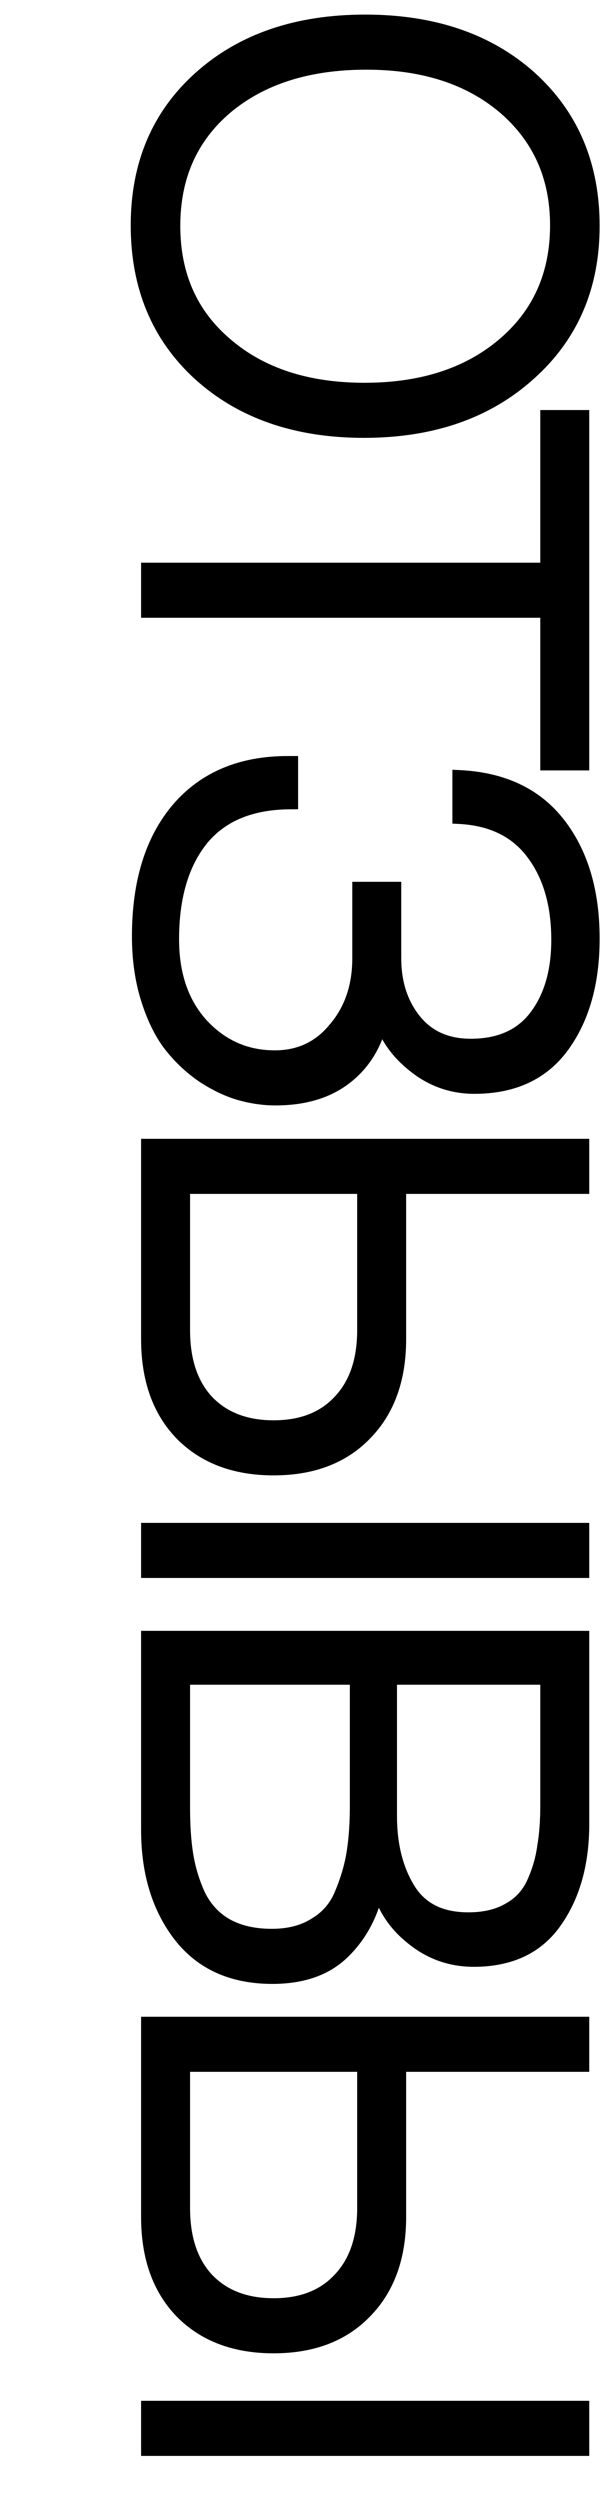
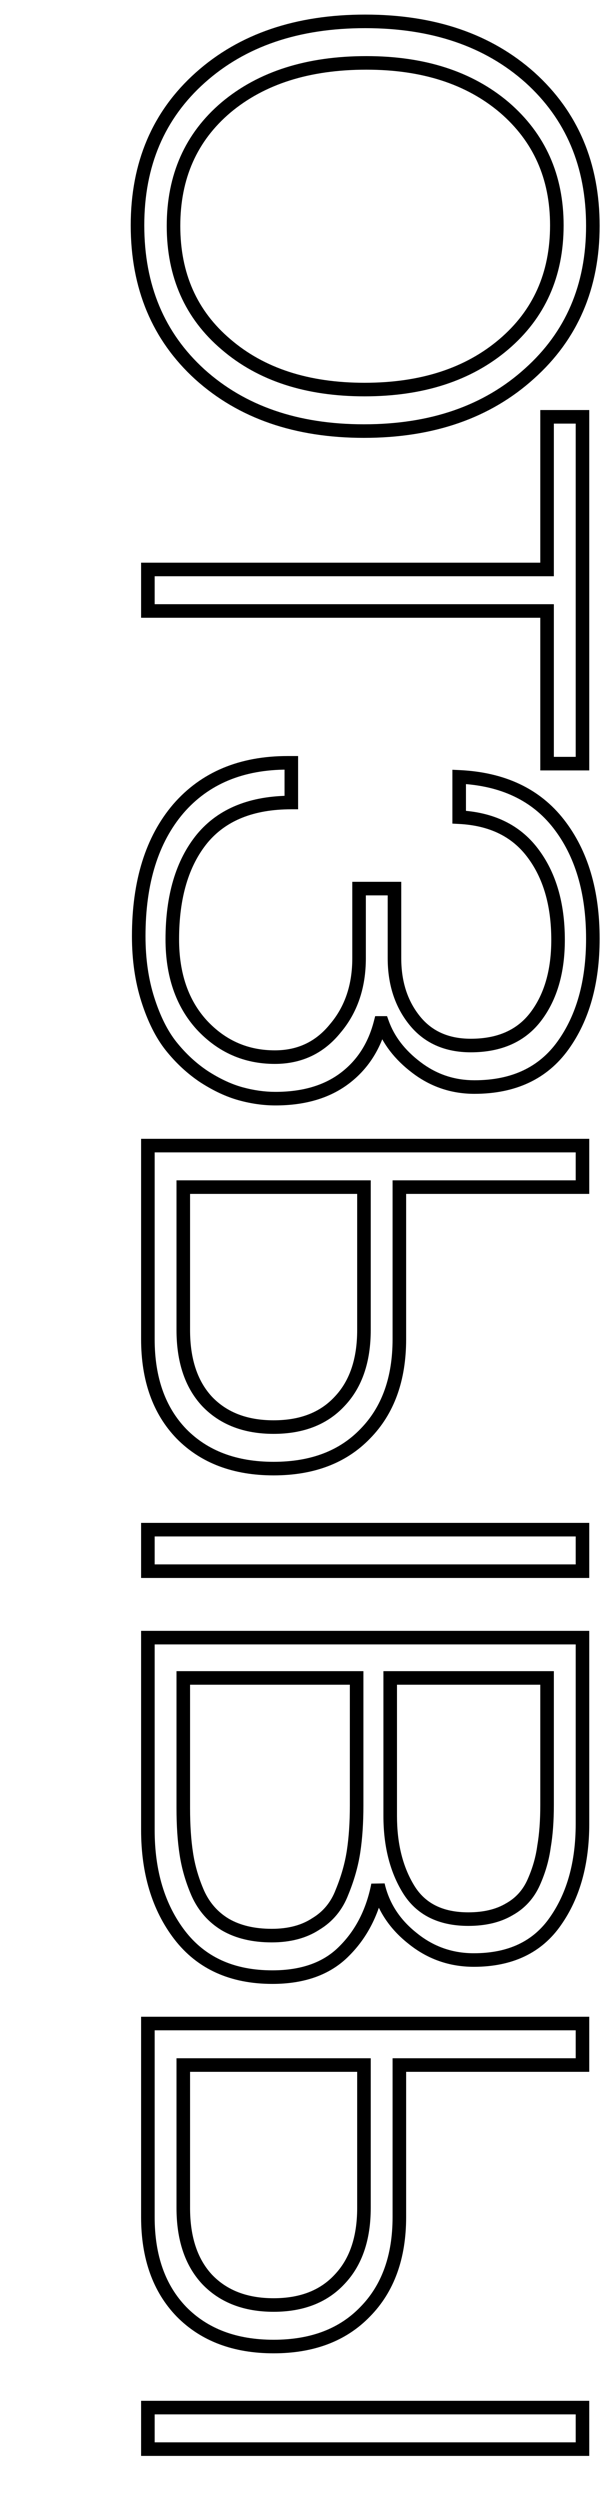
<svg xmlns="http://www.w3.org/2000/svg" width="179" height="737" viewBox="0 0 179 737" fill="none">
-   <path d="M174.828 66.6C174.828 84.48 168.588 99 156.108 110.16C143.628 121.44 127.368 127.08 107.328 127.08C87.408 127.08 71.268 121.5 58.908 110.34C46.668 99.18 40.548 84.54 40.548 66.42C40.548 48.42 46.728 33.9 59.088 22.86C71.448 11.82 87.648 6.3 107.688 6.3C127.728 6.3 143.928 11.82 156.288 22.86C168.648 34.02 174.828 48.6 174.828 66.6ZM164.208 66.42C164.208 52.14 159.048 40.56 148.728 31.68C138.408 22.92 124.848 18.54 108.048 18.54C90.888 18.54 77.088 22.92 66.648 31.68C56.328 40.44 51.168 52.08 51.168 66.6C51.168 81.12 56.328 92.76 66.648 101.52C76.968 110.4 90.588 114.84 107.508 114.84C124.428 114.84 138.108 110.4 148.548 101.52C158.988 92.64 164.208 80.94 164.208 66.42ZM171.768 225.114H161.328V180.114L43.608 180.114V167.874L161.328 167.874V122.874H171.768V225.114ZM81.228 323.873C77.868 323.873 74.448 323.393 70.968 322.433C67.488 321.473 63.888 319.793 60.168 317.393C56.568 314.993 53.328 311.993 50.448 308.393C47.688 304.913 45.408 300.353 43.608 294.713C41.808 289.073 40.908 282.833 40.908 275.993C40.908 260.033 44.808 247.493 52.608 238.373C60.408 229.373 71.148 224.873 84.828 224.873H85.908V236.573C74.268 236.573 65.508 240.113 59.628 247.193C53.748 254.393 50.808 264.293 50.808 276.893C50.808 287.333 53.688 295.733 59.448 302.093C65.328 308.453 72.528 311.633 81.048 311.633C88.368 311.633 94.308 308.813 98.868 303.173C103.548 297.653 105.888 290.753 105.888 282.473V261.953H116.328V282.473C116.328 289.793 118.308 295.913 122.268 300.833C126.228 305.753 131.748 308.213 138.828 308.213C147.348 308.213 153.768 305.333 158.088 299.573C162.408 293.813 164.568 286.313 164.568 277.073C164.568 266.513 162.048 257.933 157.008 251.333C152.088 244.853 144.888 241.373 135.408 240.893V229.013C148.248 229.613 158.028 234.233 164.748 242.873C171.468 251.513 174.828 262.793 174.828 276.713C174.828 289.553 171.888 300.053 166.008 308.213C160.128 316.373 151.428 320.453 139.908 320.453C133.548 320.453 127.848 318.533 122.808 314.693C117.888 310.973 114.528 306.593 112.728 301.553H112.188C110.388 308.513 106.848 313.973 101.568 317.933C96.288 321.893 89.508 323.873 81.228 323.873ZM107.688 422.672C101.088 429.512 92.088 432.932 80.688 432.932C69.288 432.932 60.228 429.512 53.508 422.672C46.908 415.832 43.608 406.532 43.608 394.772V337.712H171.768V349.952H117.768L117.768 394.772C117.768 406.532 114.408 415.832 107.688 422.672ZM61.068 413.132C65.868 418.172 72.408 420.692 80.688 420.692C88.968 420.692 95.448 418.172 100.128 413.132C104.928 408.092 107.328 401.072 107.328 392.072V349.952H54.048V392.072C54.048 401.072 56.388 408.092 61.068 413.132ZM171.768 450.932V463.172H43.608V450.932H171.768ZM171.768 482.76V537.66C171.768 549.18 169.128 558.72 163.848 566.28C158.568 573.96 150.528 577.8 139.728 577.8C132.888 577.8 126.828 575.64 121.548 571.32C116.268 567.12 112.908 561.9 111.468 555.66C109.908 563.58 106.608 570.06 101.568 575.1C96.528 580.26 89.448 582.84 80.328 582.84C68.448 582.84 59.328 578.7 52.968 570.42C46.728 562.26 43.608 551.94 43.608 539.46V482.76H171.768ZM161.328 494.64H115.068L115.068 535.32C115.068 543.84 116.868 551.04 120.468 556.92C124.068 562.8 129.948 565.74 138.108 565.74C142.908 565.74 146.928 564.78 150.168 562.86C153.408 561.06 155.808 558.42 157.368 554.94C158.928 551.46 159.948 547.92 160.428 544.32C161.028 540.84 161.328 536.76 161.328 532.08V494.64ZM105.168 494.64H54.048L54.048 532.98C54.048 538.14 54.348 542.64 54.948 546.48C55.548 550.44 56.688 554.34 58.368 558.18C60.168 562.14 62.868 565.2 66.468 567.36C70.188 569.52 74.748 570.6 80.148 570.6C85.308 570.6 89.628 569.46 93.108 567.18C96.708 565.02 99.288 561.9 100.848 557.82C102.528 553.74 103.668 549.72 104.268 545.76C104.868 541.8 105.168 537.3 105.168 532.26L105.168 494.64ZM107.688 681.479C101.088 688.319 92.088 691.739 80.688 691.739C69.288 691.739 60.228 688.319 53.508 681.479C46.908 674.639 43.608 665.339 43.608 653.579V596.519H171.768V608.759H117.768V653.579C117.768 665.339 114.408 674.639 107.688 681.479ZM61.068 671.939C65.868 676.979 72.408 679.499 80.688 679.499C88.968 679.499 95.448 676.979 100.128 671.939C104.928 666.899 107.328 659.879 107.328 650.879L107.328 608.759H54.048L54.048 650.879C54.048 659.879 56.388 666.899 61.068 671.939ZM171.768 709.739V721.979H43.608V709.739H171.768Z" fill="black" />
  <path d="M156.108 110.16L154.775 108.669L154.767 108.676L156.108 110.16ZM58.908 110.34L57.56 111.818L57.568 111.824L58.908 110.34ZM59.088 22.86L57.755 21.368L59.088 22.86ZM156.288 22.86L157.628 21.375L157.62 21.368L156.288 22.86ZM148.728 31.68L150.032 30.164L150.022 30.155L148.728 31.68ZM66.648 31.68L65.362 30.148L65.353 30.155L66.648 31.68ZM66.648 101.52L67.952 100.004L67.942 99.995L66.648 101.52ZM148.548 101.52L147.252 99.997V99.997L148.548 101.52ZM172.828 66.6C172.828 83.954 166.799 97.917 154.775 108.669L157.441 111.651C170.377 100.083 176.828 85.006 176.828 66.6H172.828ZM154.767 108.676C142.722 119.562 126.972 125.08 107.328 125.08V129.08C127.763 129.08 144.533 123.318 157.449 111.644L154.767 108.676ZM107.328 125.08C87.8 125.08 72.171 119.621 60.248 108.856L57.568 111.824C70.365 123.379 87.015 129.08 107.328 129.08V125.08ZM60.255 108.862C48.473 98.119 42.548 84.037 42.548 66.42H38.548C38.548 85.043 44.863 100.241 57.56 111.818L60.255 108.862ZM42.548 66.42C42.548 48.934 48.524 34.977 60.42 24.352L57.755 21.368C44.931 32.823 38.548 47.906 38.548 66.42H42.548ZM60.42 24.352C72.34 13.704 88.031 8.3 107.688 8.3V4.3C87.264 4.3 70.555 9.936 57.755 21.368L60.42 24.352ZM107.688 8.3C127.344 8.3 143.035 13.704 154.955 24.352L157.62 21.368C144.82 9.936 128.111 4.3 107.688 4.3V8.3ZM154.947 24.344C166.851 35.092 172.828 49.114 172.828 66.6H176.828C176.828 48.086 170.445 32.948 157.628 21.376L154.947 24.344ZM166.208 66.42C166.208 51.59 160.818 39.445 150.032 30.164L147.423 33.196C157.278 41.675 162.208 52.69 162.208 66.42H166.208ZM150.022 30.155C139.26 21.02 125.204 16.54 108.048 16.54V20.54C124.492 20.54 137.556 24.82 147.434 33.205L150.022 30.155ZM108.048 16.54C90.543 16.54 76.248 21.014 65.362 30.148L67.933 33.212C77.928 24.826 91.233 20.54 108.048 20.54V16.54ZM65.353 30.155C54.55 39.326 49.168 51.541 49.168 66.6H53.168C53.168 52.619 58.105 41.554 67.942 33.205L65.353 30.155ZM49.168 66.6C49.168 81.659 54.55 93.874 65.353 103.045L67.942 99.995C58.105 91.646 53.168 80.581 53.168 66.6H49.168ZM65.343 103.036C76.108 112.299 90.229 116.84 107.508 116.84V112.84C90.946 112.84 77.828 108.501 67.952 100.004L65.343 103.036ZM107.508 116.84C124.787 116.84 138.963 112.298 149.844 103.043L147.252 99.997C137.253 108.502 124.068 112.84 107.508 112.84V116.84ZM149.844 103.043C160.76 93.758 166.208 81.487 166.208 66.42H162.208C162.208 80.393 157.216 91.522 147.252 99.997L149.844 103.043ZM171.768 225.114V227.114H173.768V225.114H171.768ZM161.328 225.114H159.328V227.114H161.328V225.114ZM161.328 180.114H163.328V178.114H161.328V180.114ZM43.608 180.114H41.608V182.114H43.608V180.114ZM43.608 167.874V165.874H41.608V167.874H43.608ZM161.328 167.874V169.874H163.328V167.874H161.328ZM161.328 122.874V120.874H159.328V122.874H161.328ZM171.768 122.874H173.768V120.874H171.768V122.874ZM171.768 223.114H161.328V227.114H171.768V223.114ZM163.328 225.114V180.114H159.328V225.114H163.328ZM161.328 178.114L43.608 178.114V182.114L161.328 182.114V178.114ZM45.608 180.114V167.874H41.608V180.114H45.608ZM43.608 169.874L161.328 169.874V165.874L43.608 165.874V169.874ZM163.328 167.874V122.874H159.328V167.874H163.328ZM161.328 124.874H171.768V120.874H161.328V124.874ZM169.768 122.874V225.114H173.768V122.874H169.768ZM70.968 322.433L71.5 320.506L70.968 322.433ZM60.168 317.393L59.058 319.058L59.071 319.066L59.084 319.074L60.168 317.393ZM50.448 308.393L48.881 309.636L48.886 309.643L50.448 308.393ZM43.608 294.713L41.703 295.322L43.608 294.713ZM52.608 238.373L51.096 237.064L51.088 237.074L52.608 238.373ZM85.908 224.873H87.908V222.873H85.908V224.873ZM85.908 236.573L85.908 238.573H87.908L87.908 236.573H85.908ZM59.628 247.193L58.089 245.916L58.084 245.922L58.079 245.928L59.628 247.193ZM59.448 302.093L57.965 303.436L57.972 303.444L57.979 303.451L59.448 302.093ZM98.868 303.173L97.342 301.88L97.327 301.898L97.312 301.916L98.868 303.173ZM105.888 261.953V259.953H103.888V261.953H105.888ZM116.328 261.953H118.328L118.328 259.953H116.328L116.328 261.953ZM122.268 300.833L120.71 302.087L122.268 300.833ZM157.008 251.333L155.415 252.543L155.418 252.547L157.008 251.333ZM135.408 240.893H133.408V242.795L135.307 242.891L135.408 240.893ZM135.408 229.013L135.501 227.016L133.408 226.918V229.013H135.408ZM164.748 242.873L166.326 241.646L164.748 242.873ZM166.008 308.213L164.385 307.044H164.385L166.008 308.213ZM122.808 314.693L124.02 313.103L124.014 313.098L122.808 314.693ZM112.728 301.553L114.611 300.881L114.137 299.553H112.728V301.553ZM112.188 301.553V299.553H110.639L110.251 301.053L112.188 301.553ZM81.228 321.873C78.06 321.873 74.819 321.421 71.5 320.506L70.436 324.361C74.076 325.366 77.675 325.873 81.228 325.873V321.873ZM71.5 320.506C68.254 319.61 64.839 318.027 61.252 315.713L59.084 319.074C62.937 321.56 66.722 323.337 70.436 324.361L71.5 320.506ZM61.277 315.729C57.859 313.451 54.769 310.594 52.01 307.144L48.886 309.643C51.886 313.393 55.276 316.536 59.058 319.058L61.277 315.729ZM52.015 307.151C49.446 303.912 47.263 299.587 45.513 294.105L41.703 295.322C43.553 301.12 45.93 305.915 48.881 309.636L52.015 307.151ZM45.513 294.105C43.785 288.69 42.908 282.658 42.908 275.993H38.908C38.908 283.008 39.831 289.457 41.703 295.322L45.513 294.105ZM42.908 275.993C42.908 260.351 46.727 248.326 54.128 239.673L51.088 237.074C42.888 246.661 38.908 259.716 38.908 275.993H42.908ZM54.119 239.683C61.481 231.189 71.632 226.873 84.828 226.873V222.873C70.663 222.873 59.335 227.558 51.096 237.064L54.119 239.683ZM84.828 226.873H85.908V222.873H84.828V226.873ZM83.908 224.873V236.573H87.908V224.873H83.908ZM85.908 234.573C73.844 234.573 64.446 238.261 58.089 245.916L61.166 248.471C66.569 241.966 74.692 238.573 85.908 238.573L85.908 234.573ZM58.079 245.928C51.818 253.594 48.808 263.996 48.808 276.893H52.808C52.808 264.591 55.677 255.193 61.177 248.459L58.079 245.928ZM48.808 276.893C48.808 287.717 51.803 296.632 57.965 303.436L60.93 300.751C55.572 294.835 52.808 286.95 52.808 276.893H48.808ZM57.979 303.451C64.231 310.213 71.96 313.633 81.048 313.633V309.633C73.096 309.633 66.425 306.694 60.916 300.736L57.979 303.451ZM81.048 313.633C88.965 313.633 95.479 310.546 100.423 304.431L97.312 301.916C93.136 307.081 87.77 309.633 81.048 309.633V313.633ZM100.393 304.467C105.423 298.534 107.888 291.155 107.888 282.473H103.888C103.888 290.352 101.672 296.773 97.342 301.88L100.393 304.467ZM107.888 282.473V261.953H103.888V282.473H107.888ZM105.888 263.953H116.328L116.328 259.953H105.888V263.953ZM114.328 261.953V282.473H118.328V261.953H114.328ZM114.328 282.473C114.328 290.174 116.419 296.757 120.71 302.087L123.826 299.579C120.196 295.07 118.328 289.413 118.328 282.473H114.328ZM120.71 302.087C125.099 307.54 131.225 310.213 138.828 310.213V306.213C132.27 306.213 127.357 303.967 123.826 299.579L120.71 302.087ZM138.828 310.213C147.847 310.213 154.918 307.133 159.688 300.773L156.488 298.373C152.617 303.534 146.849 306.213 138.828 306.213V310.213ZM159.688 300.773C164.333 294.58 166.568 286.623 166.568 277.073H162.568C162.568 286.004 160.483 293.047 156.488 298.373L159.688 300.773ZM166.568 277.073C166.568 266.195 163.968 257.153 158.597 250.12L155.418 252.547C160.127 258.714 162.568 266.832 162.568 277.073H166.568ZM158.601 250.124C153.263 243.094 145.469 239.4 135.509 238.896L135.307 242.891C144.307 243.347 150.913 246.613 155.415 252.543L158.601 250.124ZM137.408 240.893V229.013H133.408V240.893H137.408ZM135.314 231.011C147.683 231.589 156.872 236.005 163.169 244.101L166.326 241.646C159.184 232.462 148.812 227.638 135.501 227.016L135.314 231.011ZM163.169 244.101C169.549 252.304 172.828 263.116 172.828 276.713H176.828C176.828 262.471 173.386 250.722 166.326 241.646L163.169 244.101ZM172.828 276.713C172.828 289.25 169.96 299.308 164.385 307.044L167.63 309.383C173.816 300.799 176.828 289.857 176.828 276.713H172.828ZM164.385 307.044C158.94 314.601 150.892 318.453 139.908 318.453V322.453C151.963 322.453 161.316 318.146 167.63 309.383L164.385 307.044ZM139.908 318.453C133.984 318.453 128.71 316.676 124.02 313.103L121.596 316.284C126.985 320.391 133.112 322.453 139.908 322.453V318.453ZM124.014 313.098C119.356 309.576 116.261 305.5 114.611 300.881L110.844 302.226C112.794 307.687 116.419 312.371 121.602 316.289L124.014 313.098ZM112.728 299.553H112.188V303.553H112.728V299.553ZM110.251 301.053C108.554 307.615 105.252 312.671 100.368 316.333L102.768 319.533C108.444 315.276 112.221 309.412 114.124 302.054L110.251 301.053ZM100.368 316.333C95.514 319.974 89.187 321.873 81.228 321.873V325.873C89.829 325.873 97.062 323.813 102.768 319.533L100.368 316.333ZM107.688 422.672L106.261 421.271L106.255 421.277L106.249 421.284L107.688 422.672ZM53.508 422.672L52.069 424.061L52.075 424.068L52.081 424.074L53.508 422.672ZM43.608 337.712V335.712H41.608V337.712H43.608ZM171.768 337.712H173.768V335.712H171.768V337.712ZM171.768 349.952V351.952H173.768V349.952H171.768ZM117.768 349.952V347.952H115.768V349.952H117.768ZM61.068 413.132L59.602 414.493L59.611 414.503L59.62 414.512L61.068 413.132ZM100.128 413.132L98.68 411.753L98.671 411.762L98.662 411.772L100.128 413.132ZM107.328 349.952H109.328V347.952H107.328V349.952ZM54.048 349.952V347.952H52.048V349.952H54.048ZM171.768 450.932H173.768V448.932H171.768V450.932ZM171.768 463.172V465.172H173.768V463.172H171.768ZM43.608 463.172H41.608V465.172H43.608V463.172ZM43.608 450.932V448.932H41.608V450.932H43.608ZM106.249 421.284C100.099 427.656 91.662 430.932 80.688 430.932V434.932C92.514 434.932 102.076 431.368 109.127 424.061L106.249 421.284ZM80.688 430.932C69.715 430.932 61.208 427.657 54.934 421.271L52.081 424.074C59.247 431.368 68.86 434.932 80.688 434.932V430.932ZM54.947 421.284C48.788 414.9 45.608 406.144 45.608 394.772H41.608C41.608 406.921 45.028 416.764 52.069 424.061L54.947 421.284ZM45.608 394.772V337.712H41.608V394.772H45.608ZM43.608 339.712H171.768V335.712H43.608V339.712ZM169.768 337.712V349.952H173.768V337.712H169.768ZM171.768 347.952H117.768V351.952H171.768V347.952ZM115.768 349.952V394.772H119.768V349.952H115.768ZM115.768 394.772C115.768 406.134 112.534 414.886 106.261 421.271L109.114 424.074C116.282 416.779 119.768 406.931 119.768 394.772H115.768ZM59.62 414.512C64.868 420.023 71.973 422.692 80.688 422.692V418.692C72.843 418.692 66.868 416.322 62.516 411.753L59.62 414.512ZM80.688 422.692C89.401 422.692 96.459 420.023 101.593 414.493L98.662 411.772C94.437 416.322 88.534 418.692 80.688 418.692V422.692ZM101.576 414.512C106.825 409 109.328 401.43 109.328 392.072H105.328C105.328 400.715 103.031 407.184 98.68 411.753L101.576 414.512ZM109.328 392.072V349.952H105.328V392.072H109.328ZM107.328 347.952H54.048V351.952H107.328V347.952ZM52.048 349.952V392.072H56.048V349.952H52.048ZM52.048 392.072C52.048 401.417 54.483 408.981 59.602 414.493L62.533 411.772C58.292 407.204 56.048 400.728 56.048 392.072H52.048ZM169.768 450.932V463.172H173.768V450.932H169.768ZM171.768 461.172H43.608V465.172H171.768V461.172ZM45.608 463.172V450.932H41.608V463.172H45.608ZM43.608 452.932H171.768V448.932H43.608V452.932ZM171.768 482.76H173.768V480.76H171.768V482.76ZM163.848 566.28L162.208 565.135L162.204 565.141L162.2 565.147L163.848 566.28ZM121.548 571.32L122.814 569.772L122.804 569.763L122.793 569.755L121.548 571.32ZM111.468 555.66L113.417 555.21L109.505 555.274L111.468 555.66ZM101.568 575.1L100.154 573.686L100.145 573.694L100.137 573.703L101.568 575.1ZM52.968 570.42L51.379 571.635L51.382 571.638L52.968 570.42ZM43.608 482.76V480.76H41.608V482.76H43.608ZM161.328 494.64H163.328V492.64H161.328V494.64ZM115.068 494.64V492.64H113.068V494.64H115.068ZM120.468 556.92L122.173 555.876L120.468 556.92ZM150.168 562.86L149.197 561.112L149.172 561.125L149.148 561.139L150.168 562.86ZM157.368 554.94L155.543 554.122L157.368 554.94ZM160.428 544.32L158.457 543.98L158.45 544.018L158.445 544.056L160.428 544.32ZM105.168 494.64H107.168V492.64H105.168V494.64ZM54.048 494.64V492.64H52.048V494.64H54.048ZM54.948 546.48L56.925 546.18L56.924 546.171L54.948 546.48ZM58.368 558.18L56.535 558.982L56.541 558.995L56.547 559.008L58.368 558.18ZM66.468 567.36L65.439 569.075L65.451 569.082L65.463 569.09L66.468 567.36ZM93.108 567.18L92.079 565.465L92.045 565.485L92.012 565.507L93.108 567.18ZM100.848 557.82L98.998 557.059L98.989 557.082L98.98 557.106L100.848 557.82ZM169.768 482.76V537.66H173.768V482.76H169.768ZM169.768 537.66C169.768 548.873 167.201 557.986 162.208 565.135L165.487 567.425C171.055 559.454 173.768 549.487 173.768 537.66H169.768ZM162.2 565.147C157.356 572.192 149.99 575.8 139.728 575.8V579.8C151.066 579.8 159.779 575.728 165.496 567.413L162.2 565.147ZM139.728 575.8C133.348 575.8 127.736 573.799 122.814 569.772L120.281 572.868C125.92 577.481 132.427 579.8 139.728 579.8V575.8ZM122.793 569.755C117.846 565.82 114.749 560.985 113.417 555.21L109.519 556.11C111.066 562.815 114.689 568.42 120.303 572.885L122.793 569.755ZM109.505 555.274C108.012 562.857 104.877 568.963 100.154 573.686L102.982 576.514C108.339 571.158 111.804 564.303 113.43 556.047L109.505 555.274ZM100.137 573.703C95.567 578.382 89.06 580.84 80.328 580.84V584.84C89.836 584.84 97.489 582.139 102.999 576.498L100.137 573.703ZM80.328 580.84C68.972 580.84 60.48 576.916 54.554 569.202L51.382 571.638C58.176 580.484 67.924 584.84 80.328 584.84V580.84ZM54.556 569.205C48.637 561.464 45.608 551.598 45.608 539.46H41.608C41.608 552.282 44.819 563.056 51.379 571.635L54.556 569.205ZM45.608 539.46L45.608 482.76H41.608V539.46H45.608ZM43.608 484.76H171.768V480.76H43.608V484.76ZM161.328 492.64H115.068V496.64H161.328V492.64ZM113.068 494.64L113.068 535.32H117.068L117.068 494.64H113.068ZM113.068 535.32C113.068 544.122 114.929 551.704 118.762 557.964L122.173 555.876C118.807 550.377 117.068 543.558 117.068 535.32H113.068ZM118.762 557.964C122.798 564.556 129.401 567.74 138.108 567.74V563.74C130.494 563.74 125.338 561.045 122.173 555.876L118.762 557.964ZM138.108 567.74C143.17 567.74 147.565 566.727 151.187 564.581L149.148 561.139C146.291 562.833 142.646 563.74 138.108 563.74V567.74ZM151.139 564.608C154.768 562.592 157.462 559.62 159.193 555.758L155.543 554.122C154.154 557.22 152.047 559.528 149.197 561.112L151.139 564.608ZM159.193 555.758C160.828 552.111 161.904 548.385 162.41 544.584L158.445 544.056C157.992 547.455 157.028 550.809 155.543 554.122L159.193 555.758ZM162.399 544.66C163.023 541.038 163.328 536.84 163.328 532.08H159.328C159.328 536.68 159.032 540.642 158.457 543.98L162.399 544.66ZM163.328 532.08V494.64H159.328V532.08H163.328ZM105.168 492.64H54.048V496.64H105.168V492.64ZM52.048 494.64L52.048 532.98H56.048L56.048 494.64H52.048ZM52.048 532.98C52.048 538.212 52.352 542.82 52.972 546.789L56.924 546.171C56.344 542.46 56.048 538.068 56.048 532.98H52.048ZM52.97 546.78C53.598 550.921 54.789 554.989 56.535 558.982L60.2 557.378C58.587 553.691 57.498 549.96 56.925 546.18L52.97 546.78ZM56.547 559.008C58.508 563.323 61.478 566.698 65.439 569.075L67.497 565.645C64.258 563.702 61.827 560.957 60.188 557.352L56.547 559.008ZM65.463 569.09C69.557 571.467 74.484 572.6 80.148 572.6V568.6C75.012 568.6 70.818 567.573 67.472 565.63L65.463 569.09ZM80.148 572.6C85.603 572.6 90.328 571.393 94.204 568.853L92.012 565.507C88.928 567.528 85.012 568.6 80.148 568.6V572.6ZM94.137 568.895C98.137 566.495 101.003 563.014 102.716 558.534L98.98 557.106C97.573 560.786 95.279 563.545 92.079 565.465L94.137 568.895ZM102.697 558.582C104.432 554.368 105.619 550.193 106.245 546.06L102.29 545.46C101.717 549.247 100.623 553.112 98.998 557.059L102.697 558.582ZM106.245 546.06C106.863 541.979 107.168 537.376 107.168 532.26H103.168C103.168 537.224 102.872 541.621 102.29 545.46L106.245 546.06ZM107.168 532.26L107.168 494.64H103.168L103.168 532.26H107.168ZM107.688 681.479L106.261 680.077L106.255 680.083L106.249 680.09L107.688 681.479ZM53.508 681.479L52.069 682.867L52.075 682.874L52.081 682.88L53.508 681.479ZM43.608 596.519V594.519H41.608V596.519H43.608ZM171.768 596.519H173.768V594.519H171.768V596.519ZM171.768 608.759V610.759H173.768V608.759H171.768ZM117.768 608.759V606.759H115.768V608.759H117.768ZM61.068 671.939L59.602 673.3L59.611 673.309L59.62 673.318L61.068 671.939ZM100.128 671.939L98.68 670.559L98.671 670.569L98.662 670.578L100.128 671.939ZM107.328 608.759H109.328V606.759H107.328V608.759ZM54.048 608.759V606.759H52.048V608.759H54.048ZM171.768 709.739H173.768V707.739H171.768V709.739ZM171.768 721.979V723.979H173.768V721.979H171.768ZM43.608 721.979H41.608V723.979H43.608V721.979ZM43.608 709.739V707.739H41.608V709.739H43.608ZM106.249 680.09C100.099 686.463 91.662 689.739 80.688 689.739V693.739C92.514 693.739 102.076 690.175 109.127 682.867L106.249 680.09ZM80.688 689.739C69.715 689.739 61.208 686.463 54.934 680.077L52.081 682.88C59.247 690.174 68.86 693.739 80.688 693.739V689.739ZM54.947 680.09C48.788 673.707 45.608 664.95 45.608 653.579H41.608C41.608 665.727 45.028 675.571 52.069 682.867L54.947 680.09ZM45.608 653.579L45.608 596.519H41.608V653.579H45.608ZM43.608 598.519H171.768V594.519H43.608V598.519ZM169.768 596.519V608.759H173.768V596.519H169.768ZM171.768 606.759H117.768V610.759H171.768V606.759ZM115.768 608.759L115.768 653.579H119.768L119.768 608.759H115.768ZM115.768 653.579C115.768 664.94 112.534 673.692 106.261 680.077L109.114 682.88C116.282 675.585 119.768 665.737 119.768 653.579H115.768ZM59.62 673.318C64.868 678.829 71.973 681.499 80.688 681.499V677.499C72.843 677.499 66.868 675.128 62.516 670.559L59.62 673.318ZM80.688 681.499C89.401 681.499 96.459 678.829 101.593 673.3L98.662 670.578C94.437 675.128 88.534 677.499 80.688 677.499V681.499ZM101.576 673.318C106.825 667.807 109.328 660.236 109.328 650.879H105.328C105.328 659.521 103.031 665.991 98.68 670.559L101.576 673.318ZM109.328 650.879L109.328 608.759H105.328L105.328 650.879H109.328ZM107.328 606.759H54.048V610.759H107.328V606.759ZM52.048 608.759L52.048 650.879H56.048L56.048 608.759H52.048ZM52.048 650.879C52.048 660.223 54.483 667.787 59.602 673.3L62.533 670.578C58.292 666.01 56.048 659.534 56.048 650.879H52.048ZM169.768 709.739V721.979H173.768V709.739H169.768ZM171.768 719.979H43.608V723.979H171.768V719.979ZM45.608 721.979L45.608 709.739H41.608V721.979H45.608ZM43.608 711.739H171.768V707.739H43.608V711.739Z" fill="black" />
</svg>